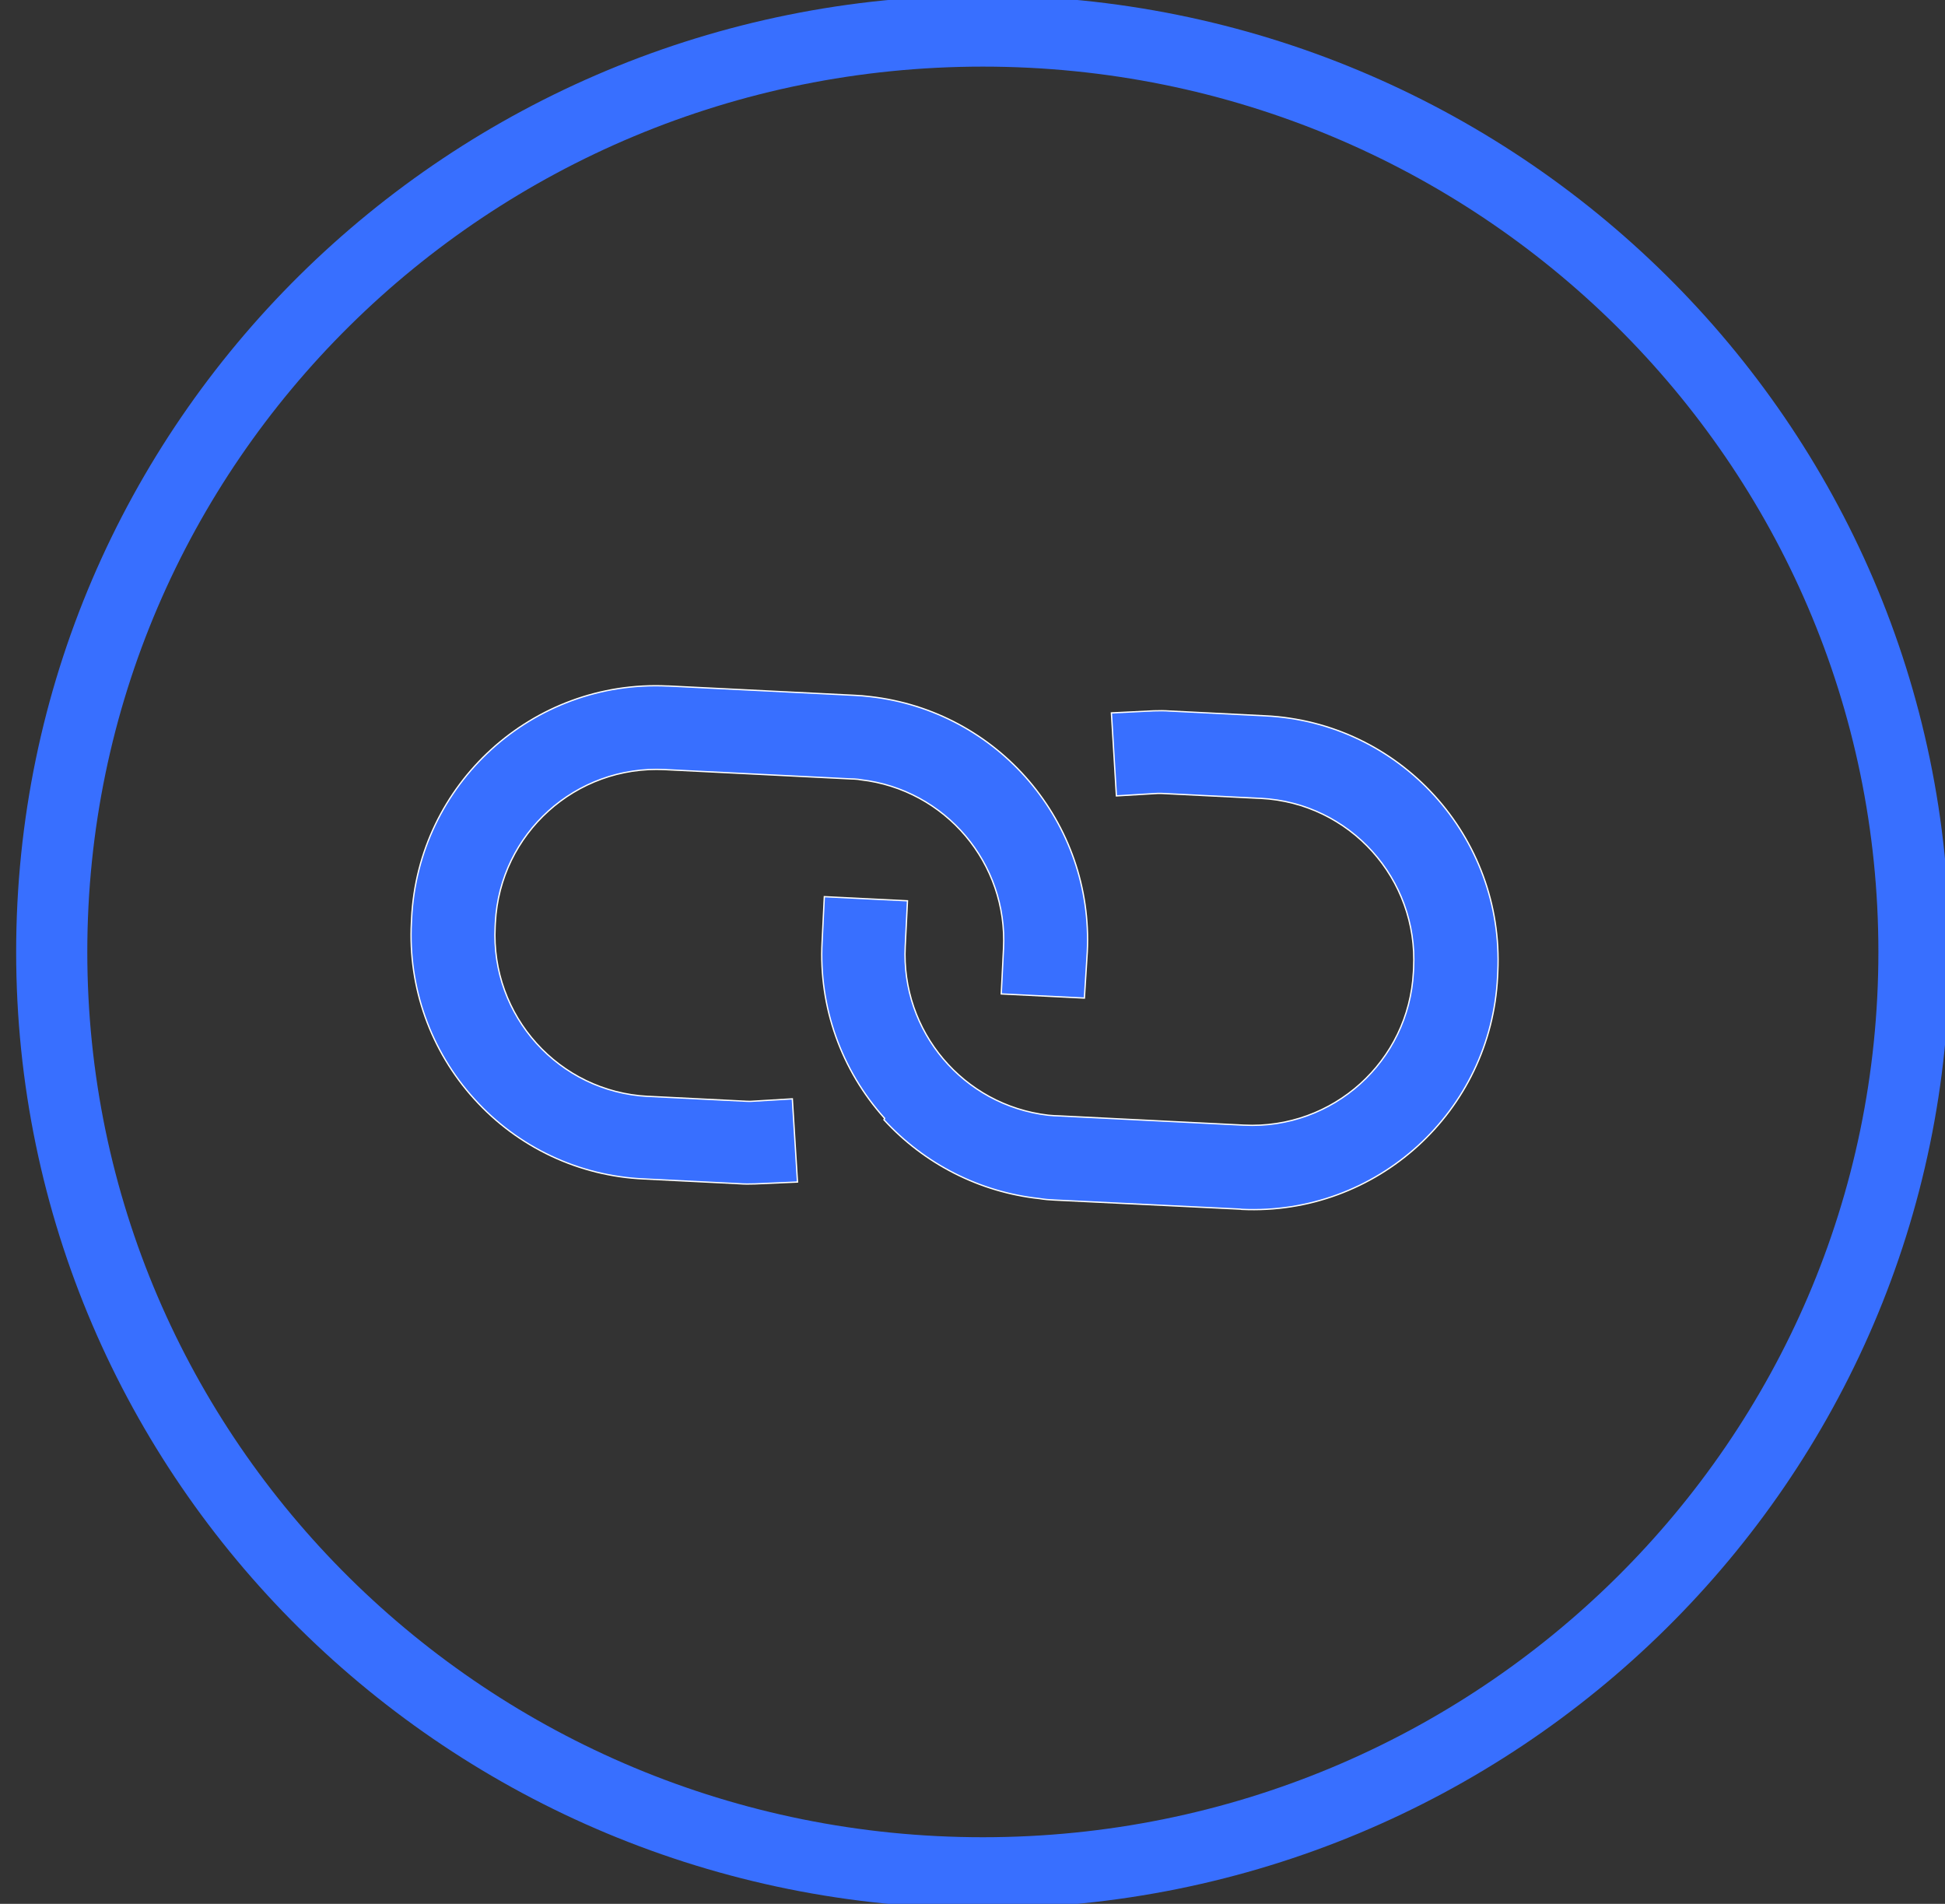
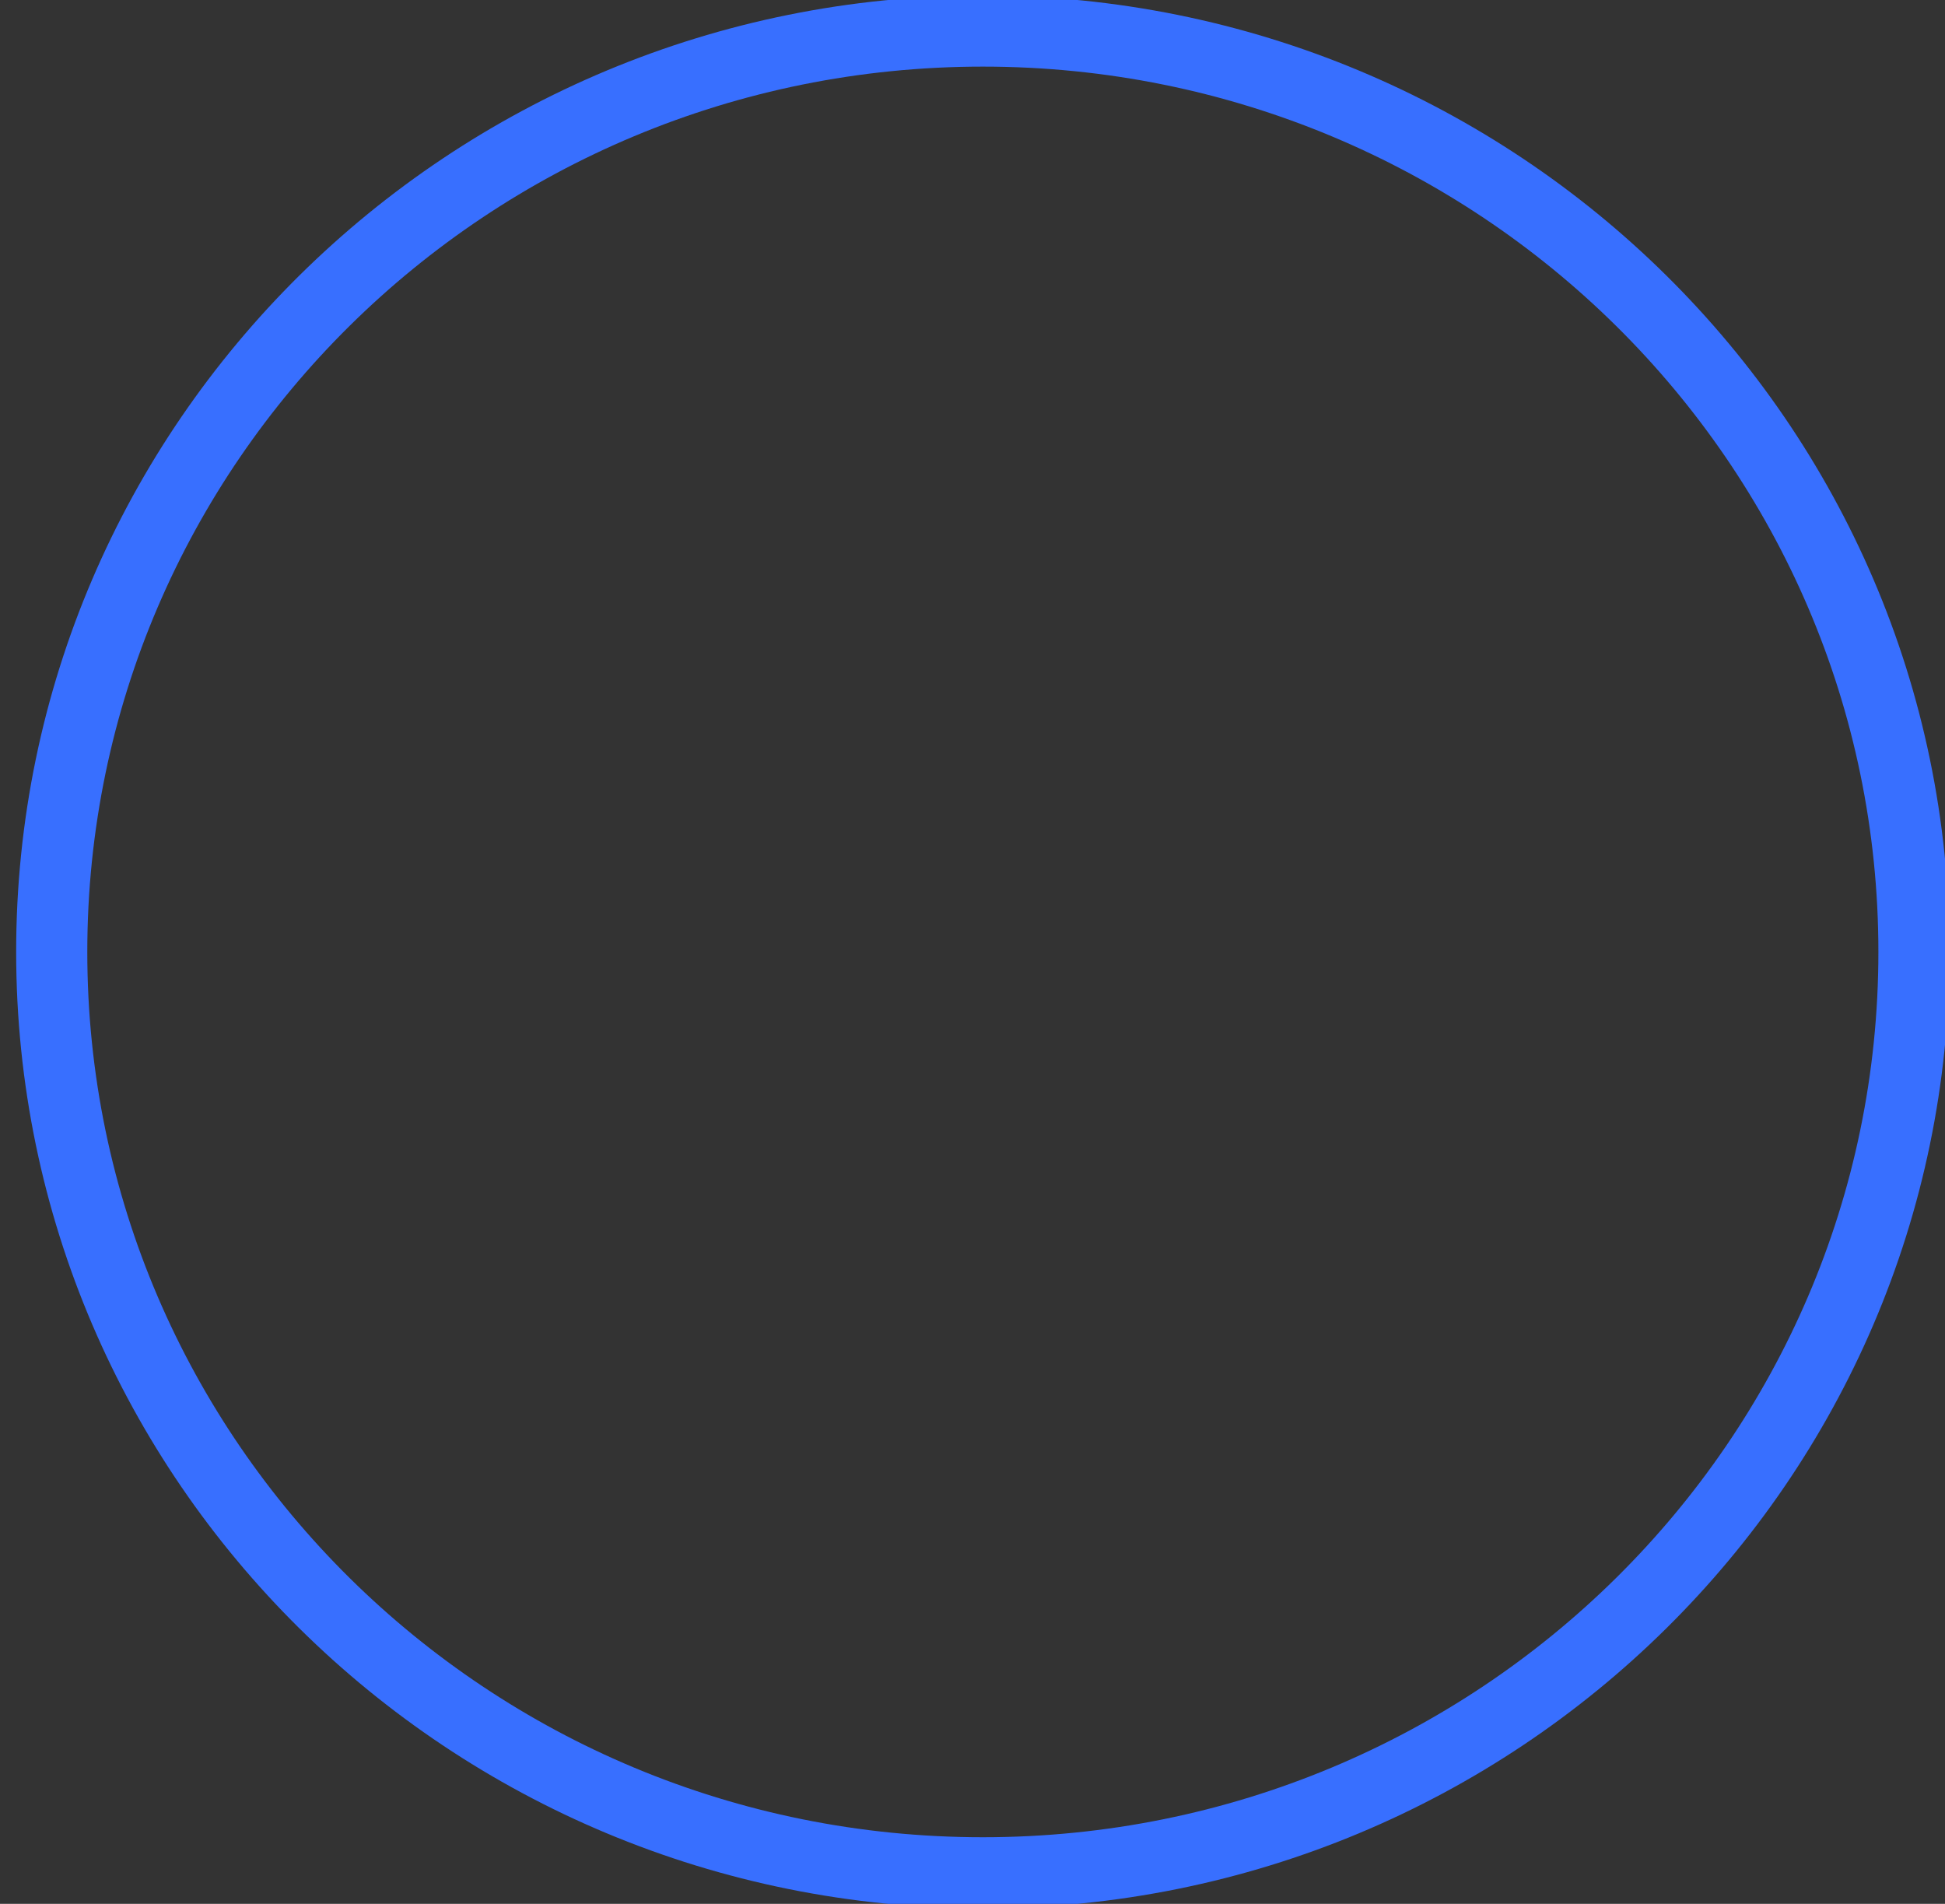
<svg xmlns="http://www.w3.org/2000/svg" width="94" height="92" overflow="hidden">
  <rect width="100%" height="100%" fill="#333333" stroke="none" />
  <defs>
    <clipPath id="clip0">
      <rect x="814" y="1978" width="94" height="92" />
    </clipPath>
    <clipPath id="clip1">
      <path d="M862.383 1978.34 905.567 2026.04 857.864 2069.22 814.681 2021.52Z" fill-rule="evenodd" clip-rule="evenodd" />
    </clipPath>
    <clipPath id="clip2">
-       <path d="M862.383 1978.34 905.567 2026.04 857.864 2069.22 814.681 2021.52Z" fill-rule="evenodd" clip-rule="evenodd" />
-     </clipPath>
+       </clipPath>
    <clipPath id="clip3">
      <path d="M862.383 1978.34 905.567 2026.04 857.864 2069.22 814.681 2021.52Z" fill-rule="evenodd" clip-rule="evenodd" />
    </clipPath>
  </defs>
  <g clip-path="url(#clip0)" transform="translate(-814 -1978)">
    <path d="M816.5 2024C816.5 1999.42 836.647 1979.5 861.5 1979.5 886.353 1979.5 906.5 1999.42 906.5 2024 906.5 2048.58 886.353 2068.5 861.5 2068.5 836.647 2068.5 816.5 2048.58 816.5 2024Z" stroke="#386FFF" stroke-width="3.438" stroke-miterlimit="8" fill="none" fill-rule="evenodd" />
    <g clip-path="url(#clip1)">
      <g clip-path="url(#clip2)">
        <g clip-path="url(#clip3)">
-           <path d="M856.752 2032.04C854.653 2029.71 853.566 2026.65 853.731 2023.52L853.839 2021.33 857.858 2021.53 857.749 2023.72C857.535 2027.84 860.558 2031.41 864.654 2031.89L864.774 2031.9C864.889 2031.91 865.005 2031.92 865.122 2031.92L874.111 2032.37C878.414 2032.59 882.084 2029.29 882.308 2024.98 882.309 2024.97 882.309 2024.96 882.31 2024.95L882.318 2024.78C882.542 2020.47 879.236 2016.8 874.933 2016.58 874.92 2016.58 874.908 2016.58 874.896 2016.58L870.309 2016.35C870.193 2016.34 870.077 2016.34 869.961 2016.34L867.955 2016.46 867.713 2012.45 869.753 2012.35C870.019 2012.34 870.285 2012.34 870.55 2012.36L875.137 2012.59C881.66 2012.9 886.697 2018.44 886.388 2024.96 886.387 2024.98 886.386 2025 886.385 2025.02L886.377 2025.19C886.067 2031.71 880.529 2036.75 874.007 2036.44 873.988 2036.44 873.97 2036.43 873.951 2036.43L864.962 2035.99C864.72 2035.98 864.479 2035.96 864.239 2035.92 861.353 2035.61 858.68 2034.25 856.72 2032.11Z" stroke="#FFFFFF" stroke-width="0.063" fill="#386FFF" />
-           <path d="M836.925 2031.11C834.811 2028.78 833.715 2025.71 833.883 2022.57L833.891 2022.4C834.2 2015.88 839.739 2010.84 846.261 2011.15 846.28 2011.15 846.298 2011.15 846.317 2011.15L855.306 2011.6C855.548 2011.61 855.789 2011.63 856.029 2011.66 862.25 2012.35 866.86 2017.76 866.547 2024.01L866.408 2026.23 862.389 2026.03 862.498 2023.84C862.712 2019.72 859.69 2016.15 855.594 2015.68L855.474 2015.66C855.358 2015.65 855.242 2015.64 855.126 2015.64L846.137 2015.19C841.834 2014.97 838.164 2018.27 837.94 2022.58 837.939 2022.59 837.939 2022.6 837.938 2022.61L837.93 2022.78C837.705 2027.09 841.012 2030.76 845.315 2030.98 845.327 2030.98 845.339 2030.98 845.352 2030.98L849.939 2031.21C850.054 2031.22 850.171 2031.22 850.287 2031.22L852.293 2031.1 852.542 2035.12 850.494 2035.21C850.229 2035.22 849.963 2035.22 849.698 2035.2L845.111 2034.97C841.977 2034.83 839.03 2033.44 836.925 2031.11Z" stroke="#FFFFFF" stroke-width="0.063" fill="#386FFF" />
+           <path d="M856.752 2032.04C854.653 2029.71 853.566 2026.65 853.731 2023.52L853.839 2021.33 857.858 2021.53 857.749 2023.72C857.535 2027.84 860.558 2031.41 864.654 2031.89L864.774 2031.9C864.889 2031.91 865.005 2031.92 865.122 2031.92L874.111 2032.37C878.414 2032.59 882.084 2029.29 882.308 2024.98 882.309 2024.97 882.309 2024.96 882.31 2024.95L882.318 2024.78C882.542 2020.47 879.236 2016.8 874.933 2016.58 874.92 2016.58 874.908 2016.58 874.896 2016.58L870.309 2016.35C870.193 2016.34 870.077 2016.34 869.961 2016.34L867.955 2016.46 867.713 2012.45 869.753 2012.35C870.019 2012.34 870.285 2012.34 870.55 2012.36L875.137 2012.59C881.66 2012.9 886.697 2018.44 886.388 2024.96 886.387 2024.98 886.386 2025 886.385 2025.02L886.377 2025.19C886.067 2031.71 880.529 2036.75 874.007 2036.44 873.988 2036.44 873.97 2036.43 873.951 2036.43L864.962 2035.99Z" stroke="#FFFFFF" stroke-width="0.063" fill="#386FFF" />
        </g>
      </g>
    </g>
  </g>
</svg>